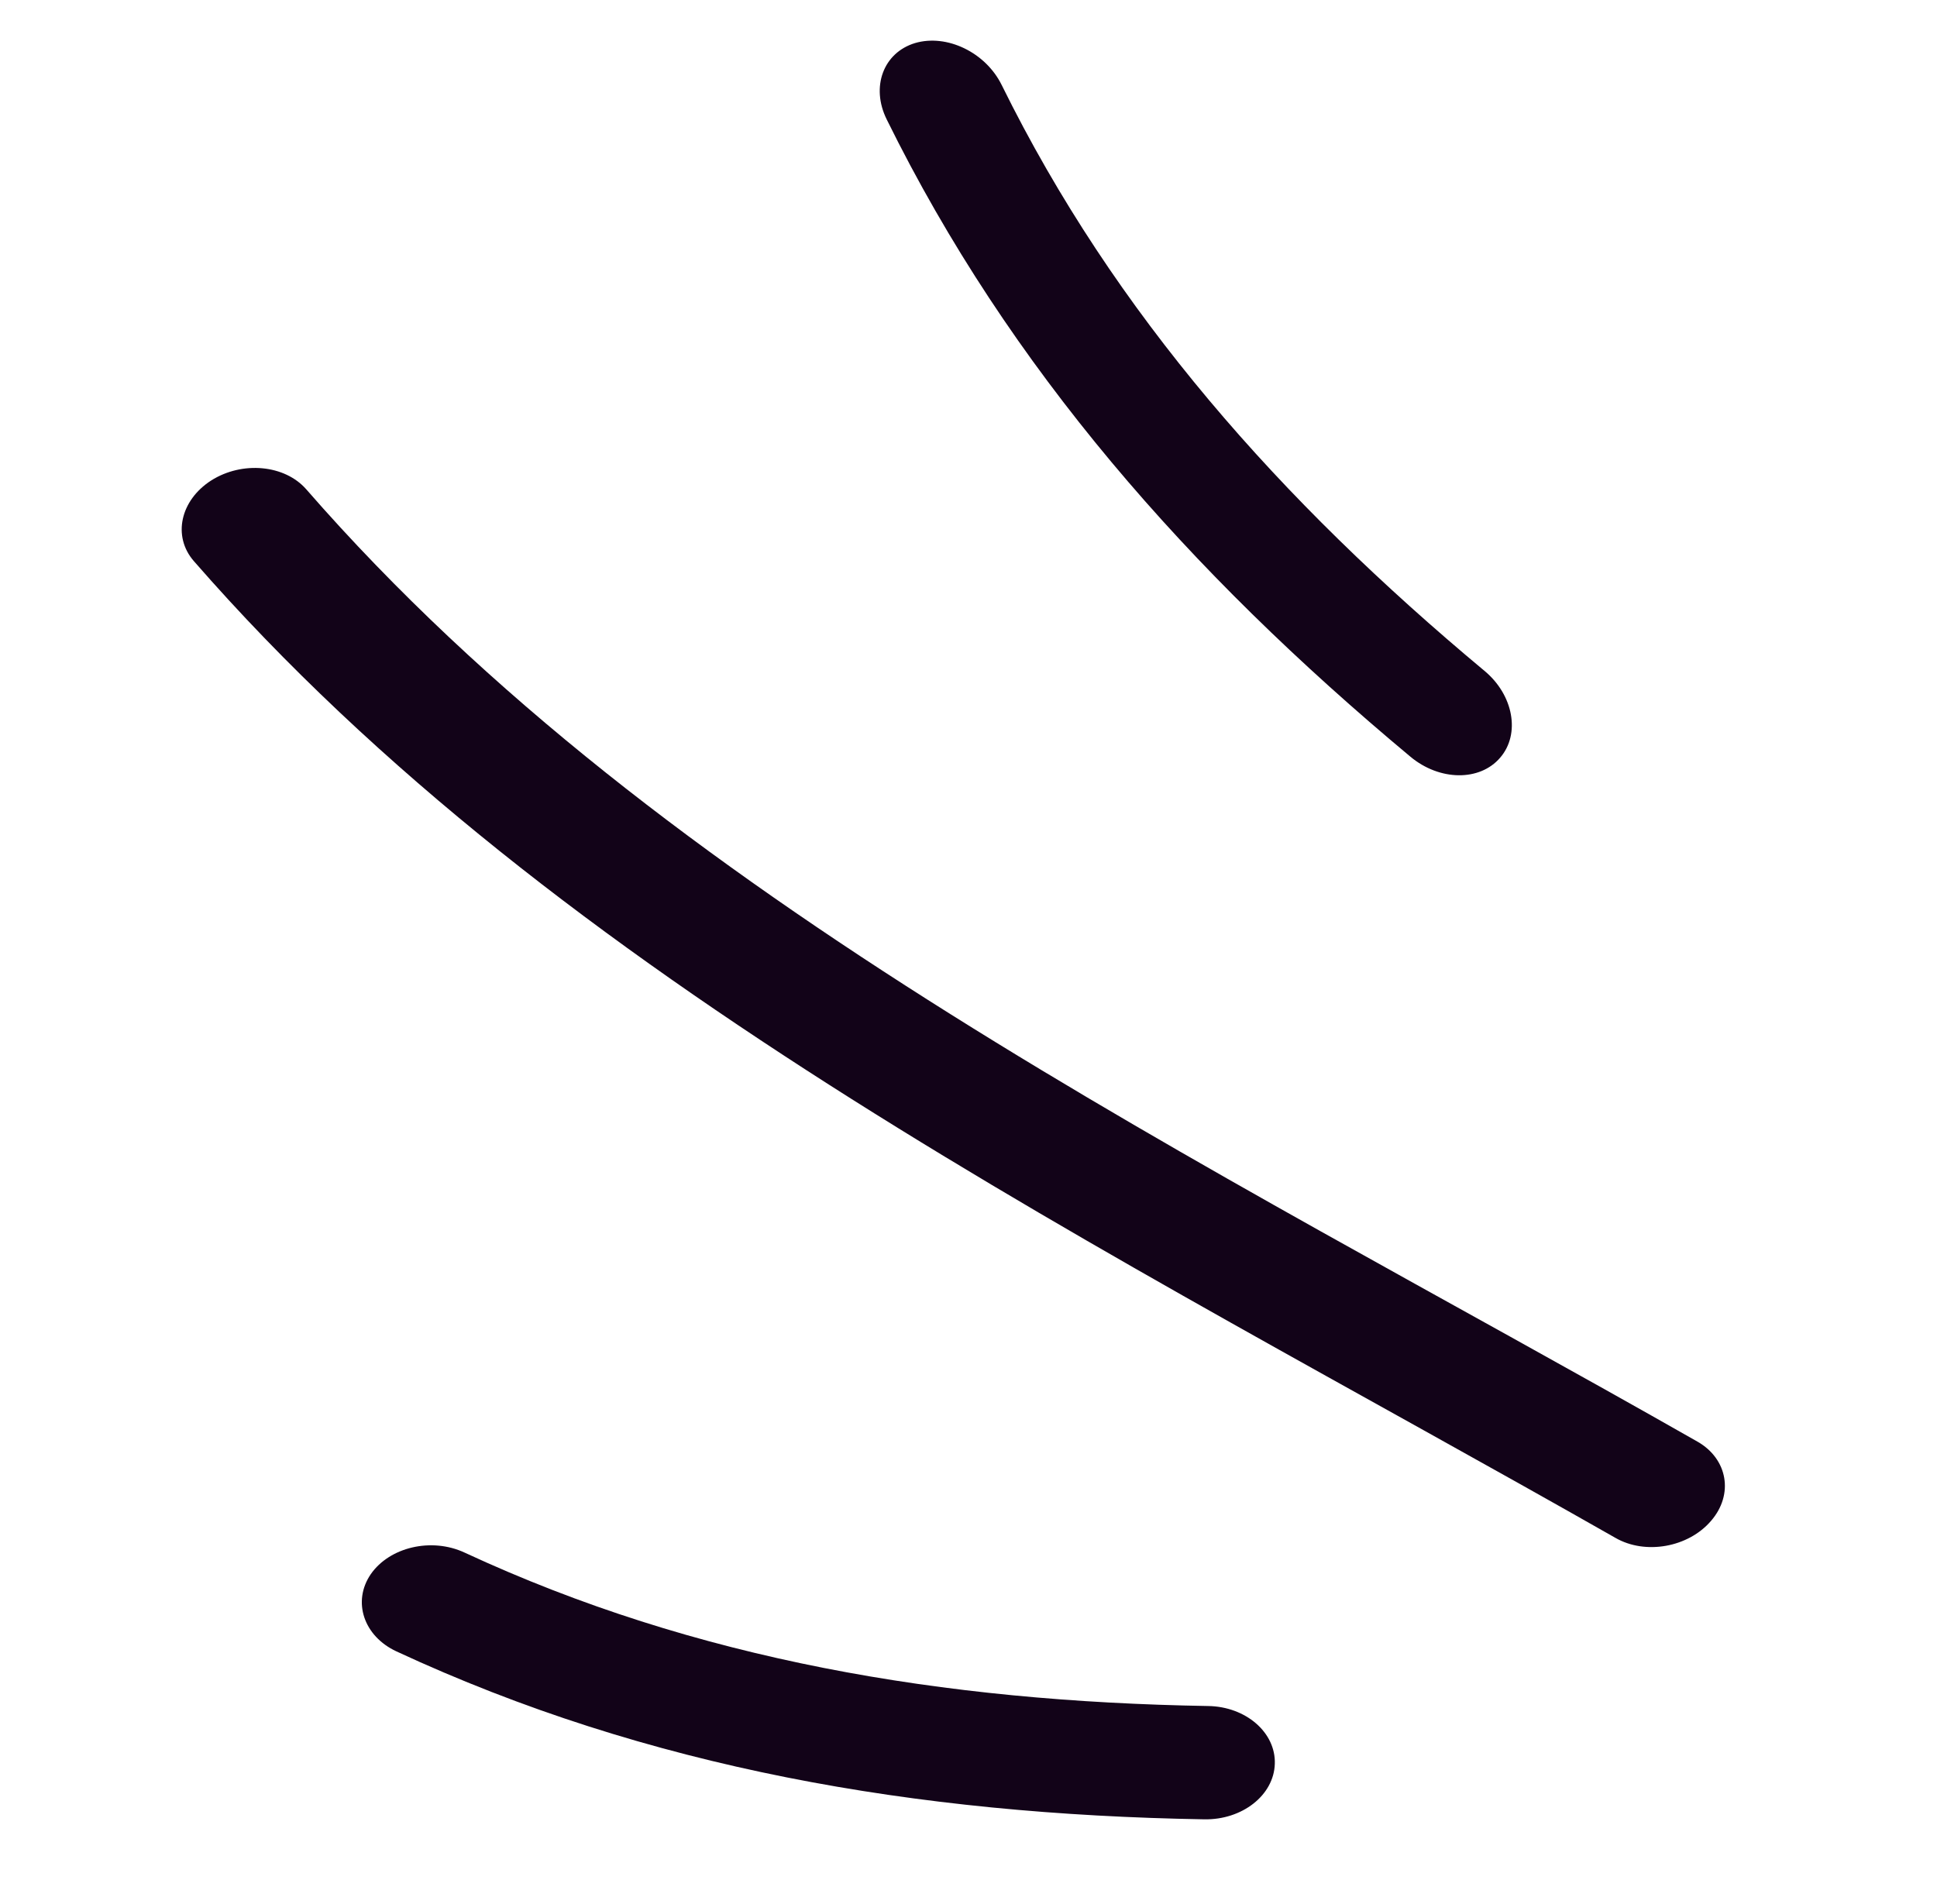
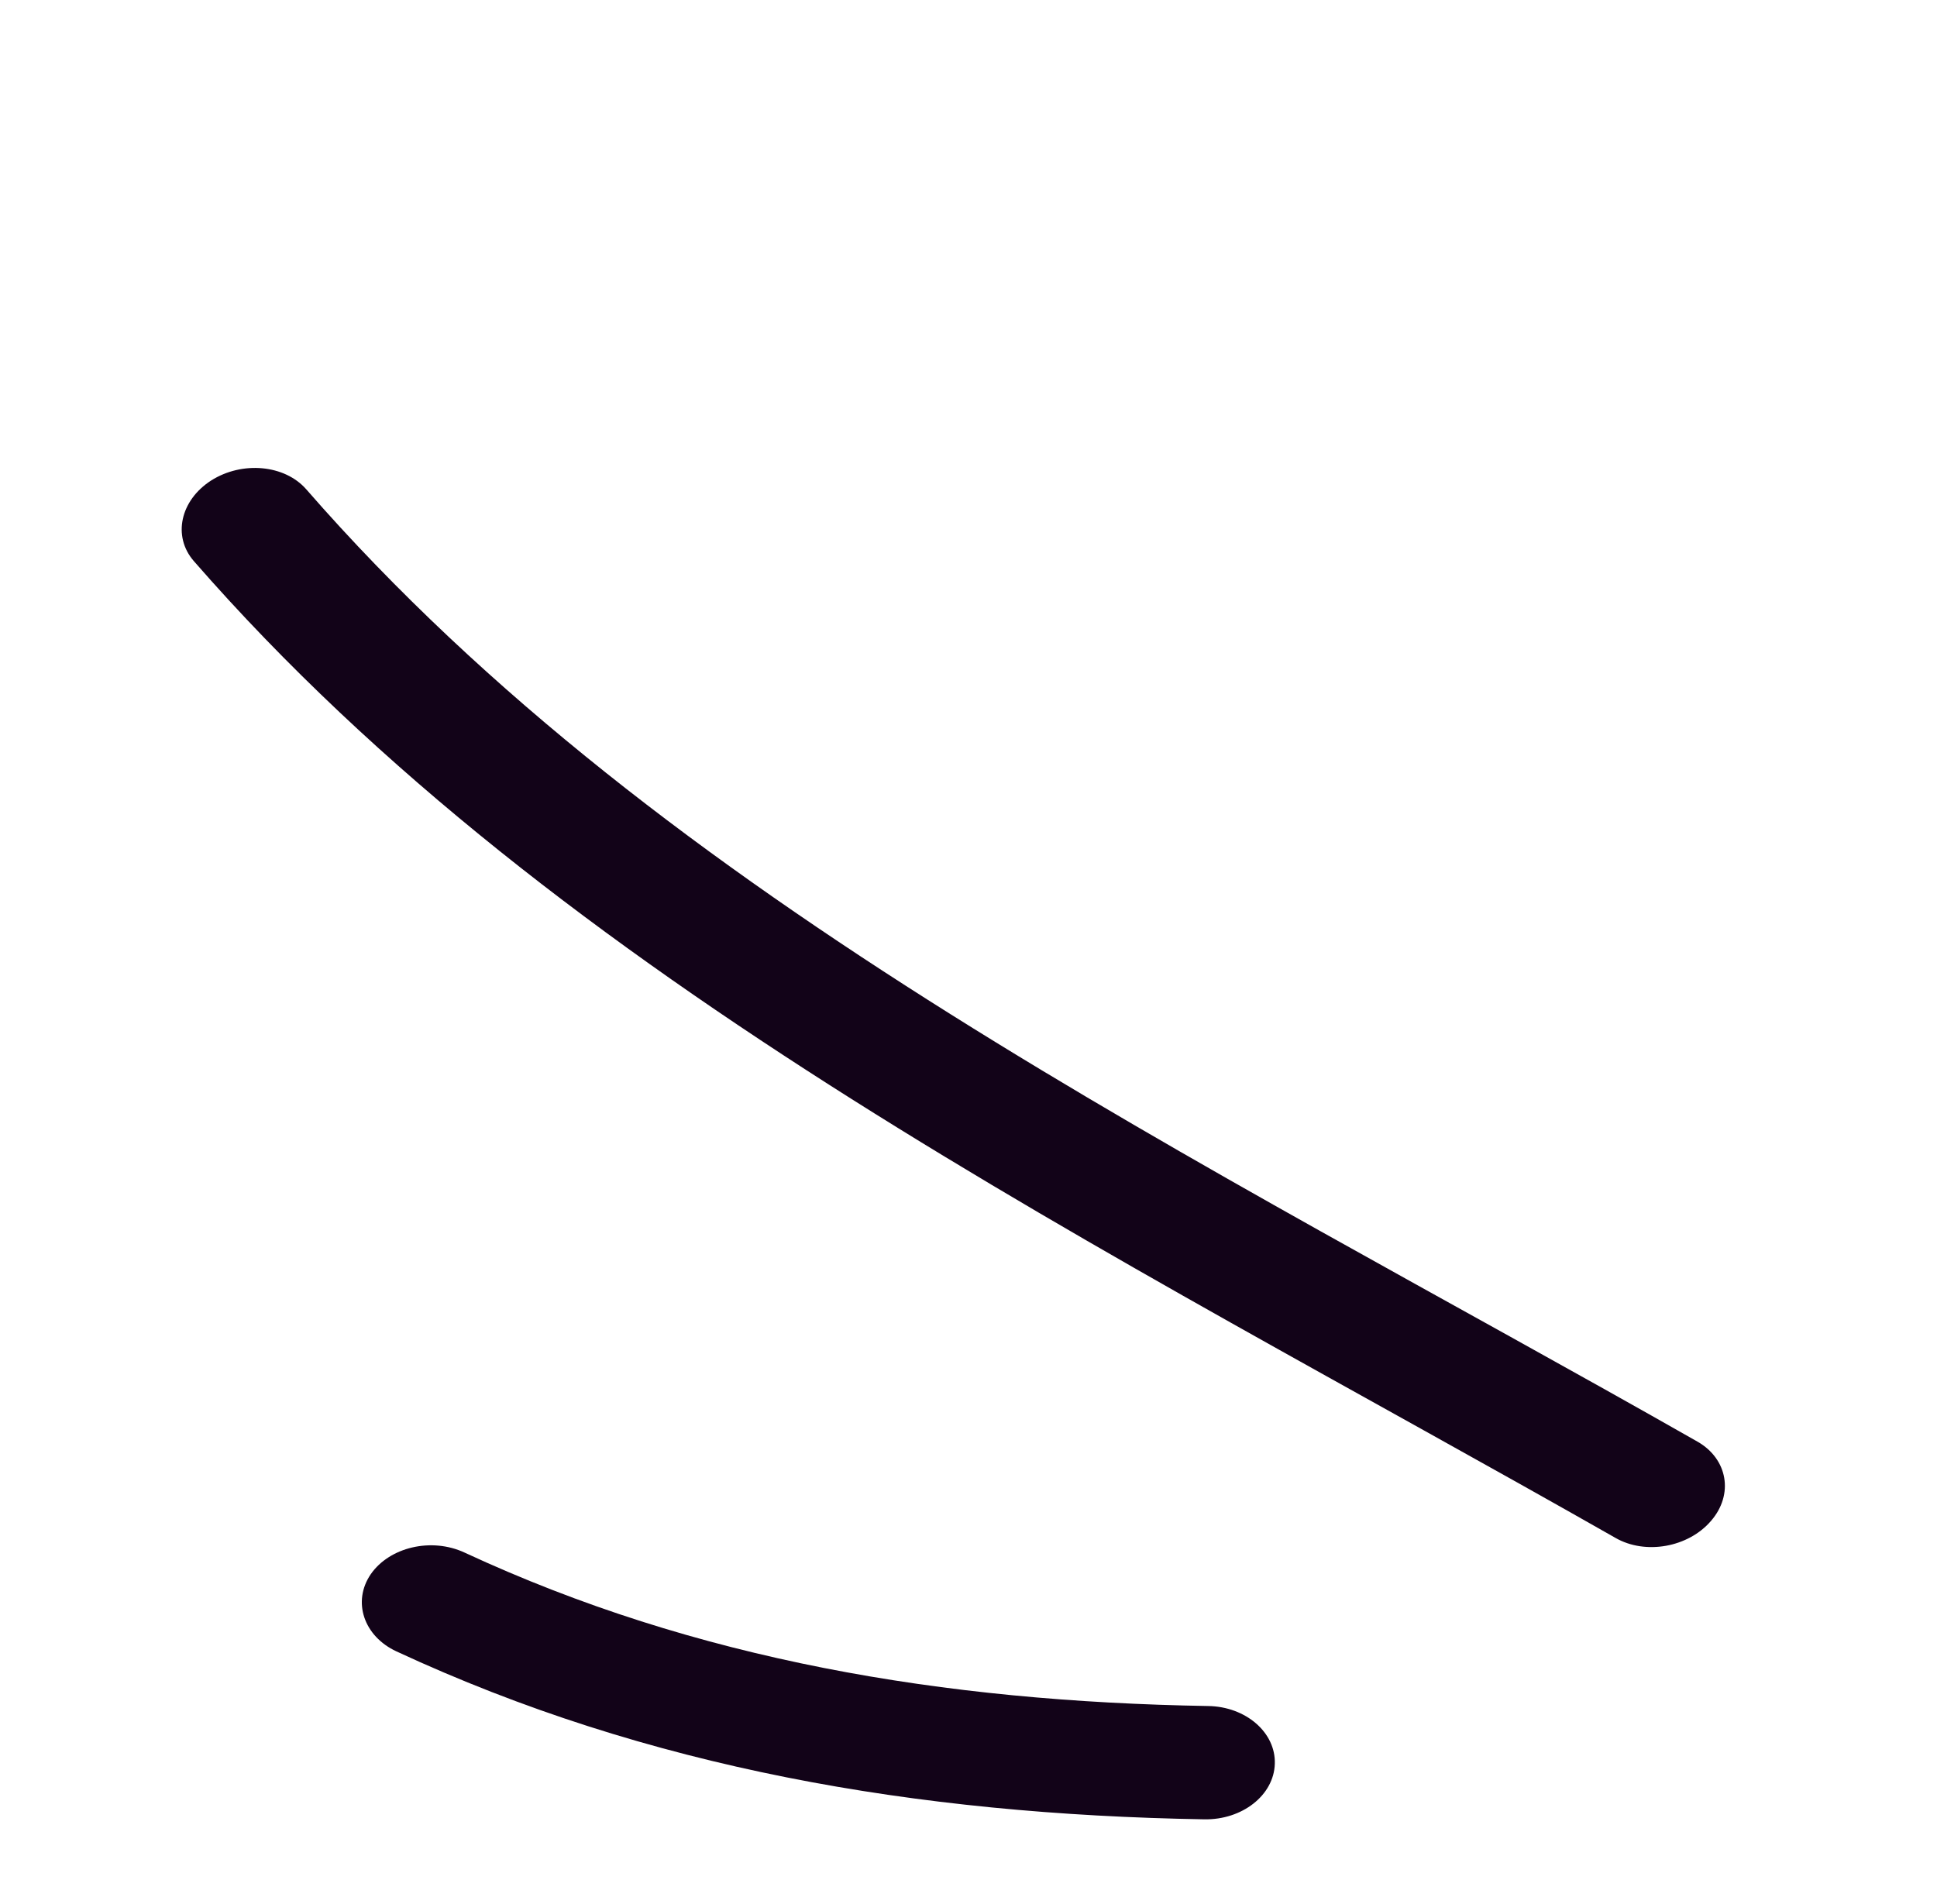
<svg xmlns="http://www.w3.org/2000/svg" width="59" height="58" viewBox="0 0 59 58" fill="none">
  <path fill-rule="evenodd" clip-rule="evenodd" d="M51.711 43.926C36.565 35.301 20.28 27.476 9.327 14.906C8.672 14.159 7.38 14.038 6.432 14.639C5.491 15.244 5.25 16.338 5.9 17.09C17.111 29.953 33.705 38.031 49.205 46.854C50.118 47.38 51.428 47.144 52.118 46.335C52.815 45.529 52.625 44.452 51.711 43.926Z" fill="#120318" />
-   <path fill-rule="evenodd" clip-rule="evenodd" d="M45.215 20.438C39.006 15.261 33.946 9.56 30.511 2.59C30.021 1.595 28.839 1.027 27.872 1.312C26.906 1.604 26.519 2.649 27.008 3.637C30.743 11.216 36.21 17.425 42.959 23.053C43.846 23.795 45.072 23.812 45.694 23.084C46.316 22.365 46.102 21.173 45.215 20.438Z" fill="#120318" />
  <path fill-rule="evenodd" clip-rule="evenodd" d="M36.797 51.977C28.714 51.841 21.198 50.575 14.15 47.302C13.143 46.834 11.867 47.133 11.293 47.961C10.724 48.795 11.078 49.851 12.078 50.314C19.741 53.874 27.894 55.279 36.68 55.429C37.837 55.45 38.802 54.694 38.83 53.738C38.863 52.787 37.949 51.993 36.797 51.977Z" fill="#120318" />
</svg>